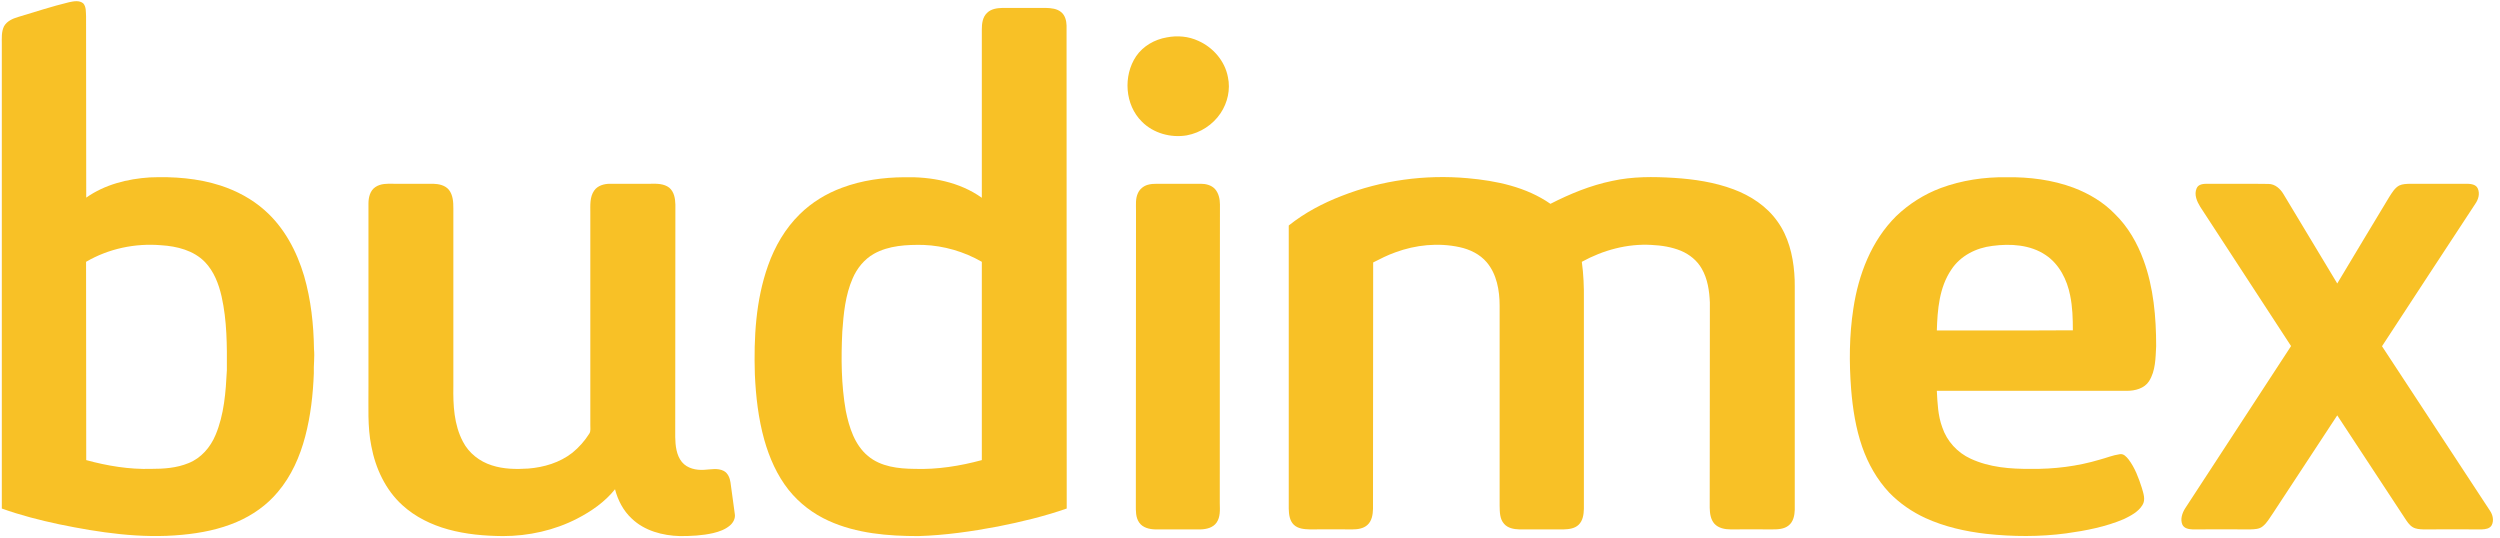
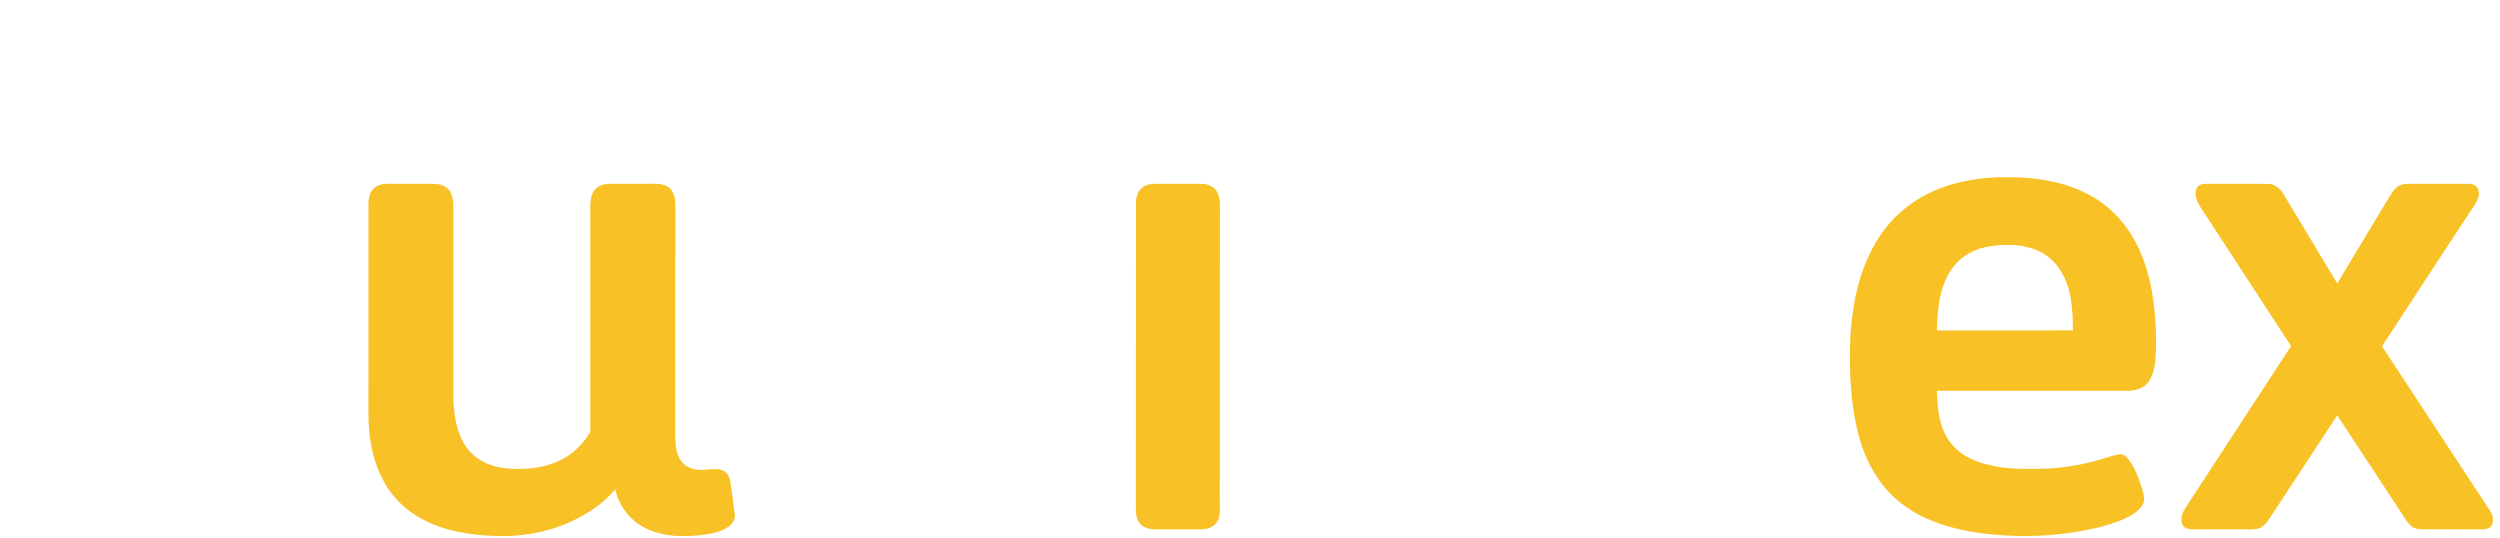
<svg xmlns="http://www.w3.org/2000/svg" xmlns:ns1="http://www.serif.com/" width="372px" height="80px" version="1.1" xml:space="preserve" style="fill-rule:evenodd;clip-rule:evenodd;stroke-linejoin:round;stroke-miterlimit:2;">
  <g transform="matrix(0.237,0,0,0.237,185.651,39.977)">
    <g transform="matrix(1,0,0,1,-782.5,-168.5)">
      <g id="_-f8c126ff" ns1:id="#f8c126ff">
-         <path id="Layer" d="M42.6,1.2C45.5,0.6 48.9,-0.1 51.4,1.9C53.4,4.1 53,7.4 53.2,10.1C53.3,48 53.2,86 53.3,123.9C64.9,115.7 79.2,112.1 93.3,111.2C108.2,110.6 123.3,111.7 137.6,116.3C147.7,119.6 157.3,124.7 165.3,131.8C177.6,142.6 185.5,157.6 190.1,173.1C194.4,188 196.1,203.6 196.3,219C196.8,224.1 196,229.1 196.2,234.2C195.7,247.5 194.2,260.9 190.8,273.8C187.5,286.4 182.1,298.7 173.6,308.7C166.7,317 157.7,323.3 147.9,327.5C137,332.2 125.3,334.5 113.5,335.6C87.6,338.1 61.6,334.2 36.3,329C24.1,326.4 12,323.3 0.3,319.1L0.3,27.3C0.3,23.7 0,19.7 1.7,16.3C3.5,13.1 7.1,11.5 10.5,10.5C21.2,7.3 31.8,3.8 42.6,1.2ZM53.2,164.2C53.3,205.7 53.2,247.2 53.3,288.7C66.5,292.3 80.2,294.6 94,294.2C101.9,294.2 110,293.7 117.5,290.6C125.4,287.5 131.3,280.6 134.5,272.9C139.9,260.1 140.9,246 141.6,232.3C141.7,216.8 141.7,201.2 138.3,186C136.5,178.1 133.5,170.2 127.8,164.3C120.7,157 110.2,154.4 100.4,153.8C84.1,152.4 67.4,155.9 53.2,164.2Z" style="fill:rgb(248,193,38);" />
-         <path id="Layer1" ns1:id="Layer" d="M618.8,8C621.3,5.4 625.1,4.9 628.5,4.8L655.8,4.8C659.2,4.9 662.8,5.2 665.5,7.5C667.9,9.5 668.7,12.8 668.8,15.8C668.9,116.9 668.8,218 668.9,319.1C654.8,324 640.3,327.5 625.6,330.4C609.2,333.5 592.6,335.9 575.8,336.4C556.7,336.4 537,334.8 519.4,326.8C509.7,322.4 501,315.8 494.3,307.4C487,298.2 482.2,287.2 479,275.9C475.3,262.6 473.7,248.7 473.1,234.9C472.4,211.9 473.6,188.4 481.4,166.5C485.6,154.6 492.2,143.2 501.3,134.3C508.8,126.9 518,121.3 527.8,117.7C540.3,113 553.7,111.2 566.9,111.1C583.9,110.7 601.6,114 615.6,124L615.6,18.4C615.6,14.8 616,10.7 618.8,8ZM547.8,159.2C541.8,162.6 537.2,168.3 534.5,174.6C529.9,185.1 528.8,196.7 528,208C527.2,224.6 527.3,241.4 530.2,257.8C532.3,268.1 535.7,279.1 544.1,286.1C552.2,292.9 563.2,294.1 573.3,294.2C587.6,294.7 601.9,292.4 615.6,288.7L615.6,164.2C604.5,157.8 591.8,154.1 579,153.6C568.5,153.4 557.2,153.9 547.8,159.2Z" style="fill:rgb(248,193,38);" />
-         <path id="Layer2" ns1:id="Layer" d="M731.7,23.3C738.4,22 745.4,22.6 751.6,25.5C760.8,29.6 768.2,38.1 770.1,48.2C771.8,56 769.9,64.3 765.5,70.9C760.7,78.1 752.9,83.2 744.3,84.8C734.3,86.5 723.3,83.5 716.1,76.2C705.4,65.7 704.2,47.4 712.5,35.1C716.9,28.7 724.1,24.6 731.7,23.3Z" style="fill:rgb(248,193,38);fill-rule:nonzero;" />
-         <path id="Layer3" ns1:id="Layer" d="M841.6,122.8C866.6,113 893.8,109.3 920.6,111.7C938.7,113.3 957.4,117.2 972.6,127.8C984.9,121.5 997.8,116.2 1011.4,113.4C1024.1,110.6 1037.2,110.7 1050.1,111.5C1062.8,112.3 1075.6,114.2 1087.6,118.7C1098.3,122.7 1108.4,129.3 1115.1,138.8C1121.9,148.2 1124.8,159.8 1125.7,171.3C1126.2,176.8 1125.9,182.3 1126,187.8L1126,319.9C1125.9,323.4 1125.1,327.4 1122.2,329.7C1119.3,332.1 1115.3,332.2 1111.7,332.2C1103,332.1 1094.3,332.2 1085.7,332.2C1082.1,332.2 1078.1,331.4 1075.6,328.7C1073.1,325.9 1072.7,322.1 1072.6,318.6C1072.7,275.6 1072.6,232.7 1072.7,189.8C1072.4,182.5 1071.3,174.9 1067.6,168.5C1064.7,163.4 1060,159.6 1054.6,157.3C1048.8,154.9 1042.4,153.9 1036.1,153.6C1020.8,152.7 1005.6,156.9 992.3,164.2C993.4,172.1 993.7,180 993.6,187.9L993.6,319.3C993.5,322.8 993,326.7 990.3,329.3C987.8,331.7 984.2,332.1 980.9,332.2L953,332.2C949.6,332.1 945.8,331.4 943.5,328.7C940.7,325.6 940.8,321.2 940.7,317.3L940.7,191.7C940.7,182.2 938.9,171.9 932.6,164.5C928.3,159.4 922,156.4 915.6,155C902.2,152.1 888,153.5 875.1,158.3C870.3,160 865.8,162.3 861.3,164.6C861.2,216.2 861.3,267.7 861.2,319.3C861.1,322.9 860.5,326.9 857.7,329.4C855.2,331.7 851.6,332.2 848.2,332.2C839.333,332.133 830.433,332.133 821.5,332.2C818,332.1 814.1,331.8 811.5,329.3C808.8,326.7 808.4,322.8 808.3,319.2L808.3,141.4C818.3,133.4 829.7,127.4 841.6,122.8Z" style="fill:rgb(248,193,38);fill-rule:nonzero;" />
        <path id="Layer4" ns1:id="Layer" d="M1217.6,117.9C1230.8,113 1245,110.9 1259,111.1C1273.3,110.9 1287.7,112.7 1301.1,117.7C1310.8,121.4 1319.9,126.8 1327.1,134.3C1335.3,142.3 1341.1,152.5 1345,163.2C1351.3,180.4 1352.9,198.9 1352.9,217.1C1352.5,224.6 1352.6,232.6 1348.4,239.2C1345.5,243.7 1339.7,245.2 1334.6,245.2L1215.2,245.2C1215.6,252.9 1215.9,260.8 1218.6,268.1C1221.5,276.8 1228.1,284 1236.4,287.8C1248.2,293.3 1261.4,294.3 1274.2,294.2C1288.8,294.4 1303.5,292.6 1317.5,288.4C1321.7,287.3 1325.7,285.6 1330,285C1332.5,284.5 1334.2,286.6 1335.6,288.3C1339.6,293.6 1341.9,299.9 1343.9,306.1C1344.9,309.6 1346.4,313.6 1344.3,316.9C1341.7,321.2 1337,323.6 1332.7,325.7C1321.2,330.6 1308.7,333 1296.4,334.7C1279.8,336.9 1262.9,336.8 1246.3,335C1233.2,333.5 1220.2,330.6 1208.1,325.1C1199.6,321.2 1191.8,315.8 1185.3,309.1C1177.6,300.9 1172,290.9 1168.3,280.3C1164.3,268.7 1162.4,256.5 1161.4,244.3C1160.1,227.4 1160.2,210.3 1162.8,193.5C1166,172.2 1174.1,151 1189.6,135.6C1197.6,127.9 1207.2,121.8 1217.6,117.9ZM1250.1,154.2C1239.9,155.4 1230,160.4 1224.3,169.1C1216.7,180.3 1215.6,194.2 1215.2,207.3C1243.6,207.2 1272.1,207.4 1300.6,207.2C1300.6,199.9 1300.4,192.5 1298.9,185.3C1297,175.5 1292.1,165.7 1283.6,160C1273.9,153.4 1261.4,152.7 1250.1,154.2Z" style="fill:rgb(248,193,38);" />
        <path id="Layer5" ns1:id="Layer" d="M234.8,117.3C238.1,115 242.4,115.1 246.3,115.2L271.1,115.2C274.7,115.3 278.6,116.1 281,119C283.6,122.3 283.8,126.7 283.8,130.7L283.8,242.4C283.6,254.2 284.2,266.5 289.8,277.1C293.5,284.3 300.3,289.6 308,292C315.4,294.4 323.2,294.5 330.9,294C340.7,293.2 350.6,290.3 358.5,284.1C362.7,280.7 366.3,276.6 369.2,272C370.2,270.4 369.7,268.4 369.8,266.6L369.8,133.3C369.8,128.6 369.4,123.5 372.2,119.5C374.4,116.3 378.5,115.2 382.2,115.2L407.6,115.2C411.6,115.1 416.1,115.1 419.4,117.7C422.4,120.3 423.1,124.4 423.2,128.2C423.1,176.8 423.2,225.5 423.1,274.2C423.2,279.6 423.8,285.6 427.3,289.9C430.7,294 436.3,295.1 441.2,294.8C445.3,294.6 449.8,293.5 453.6,295.5C456.2,296.9 457.4,299.9 457.8,302.7C458.733,309.3 459.633,315.9 460.5,322.5C461,325.2 459.5,328 457.5,329.7C454.5,332.3 450.7,333.6 447,334.5C440.1,336.1 433.1,336.4 426,336.4C415.2,336.1 403.8,333.1 395.8,325.4C390.5,320.5 387.1,313.9 385.3,307C379,314.9 370.5,320.8 361.6,325.4C347.3,332.8 331,336.4 314.9,336.4C303.3,336.3 291.7,335.3 280.5,332.2C270,329.3 259.9,324.4 251.8,317C241.2,307.4 234.9,293.8 232.3,279.9C229.8,267.6 230.6,254.9 230.5,242.5L230.5,127.6C230.5,123.8 231.5,119.5 234.8,117.3Z" style="fill:rgb(248,193,38);fill-rule:nonzero;" />
        <path id="Layer6" ns1:id="Layer" d="M719.6,115.9C721.6,115.3 723.6,115.2 725.7,115.2L753,115.2C756.2,115.2 759.7,116 762,118.5C764.3,121.1 765.1,124.8 765.1,128.2C765,190.8 765,253.4 765,316C765.1,320 765.4,324.4 763,327.9C760.8,331.1 756.7,332.1 753,332.2L724.4,332.2C720.7,332.1 716.6,331.1 714.4,327.9C712.1,324.6 712.3,320.5 712.3,316.7C712.367,255.1 712.4,193.533 712.4,132C712.4,128.3 712,124.5 713.6,121.1C714.7,118.6 717,116.7 719.6,115.9Z" style="fill:rgb(248,193,38);fill-rule:nonzero;" />
        <path id="Layer7" ns1:id="Layer" d="M1378.3,118.1C1379.4,115.3 1382.8,115.2 1385.3,115.2C1398,115.3 1410.7,115.1 1423.4,115.3C1427.6,115.3 1430.9,118.4 1432.9,121.8C1444.2,140.4 1455.3,159.2 1466.6,177.8C1477.5,159.7 1488.3,141.5 1499.3,123.4C1501,120.8 1502.7,117.8 1505.5,116.3C1507.6,115.3 1510,115.3 1512.3,115.2L1548.5,115.2C1550.8,115.3 1553.7,115.7 1554.8,118.1C1556.3,121.4 1555.2,125.1 1553.2,127.9C1533.7,157.7 1514.1,187.4 1494.7,217.2C1517.3,251.6 1539.9,286 1562.5,320.5C1564.3,323.1 1565.1,326.8 1563.5,329.7C1562.2,331.8 1559.6,332.1 1557.4,332.2C1545.1,332.2 1532.8,332.1 1520.6,332.2C1518.3,332.1 1516,332 1514,330.8C1511.8,329.5 1510.4,327.2 1509,325.1C1494.87,303.633 1480.73,282.133 1466.6,260.6C1453,281.2 1439.5,301.8 1426,322.4C1424.1,325.1 1422.5,328.1 1419.9,330.2C1417.7,332.1 1414.7,332.1 1412,332.2C1399.9,332.1 1387.9,332.2 1375.8,332.2C1373.5,332.1 1370.6,331.7 1369.4,329.3C1367.9,325.9 1369.2,322 1371.1,319C1393.2,285 1415.5,251.1 1437.6,217.1C1418.6,187.967 1399.6,158.833 1380.6,129.7C1378.5,126.3 1376.6,122 1378.3,118.1Z" style="fill:rgb(248,193,38);fill-rule:nonzero;" />
      </g>
    </g>
  </g>
</svg>